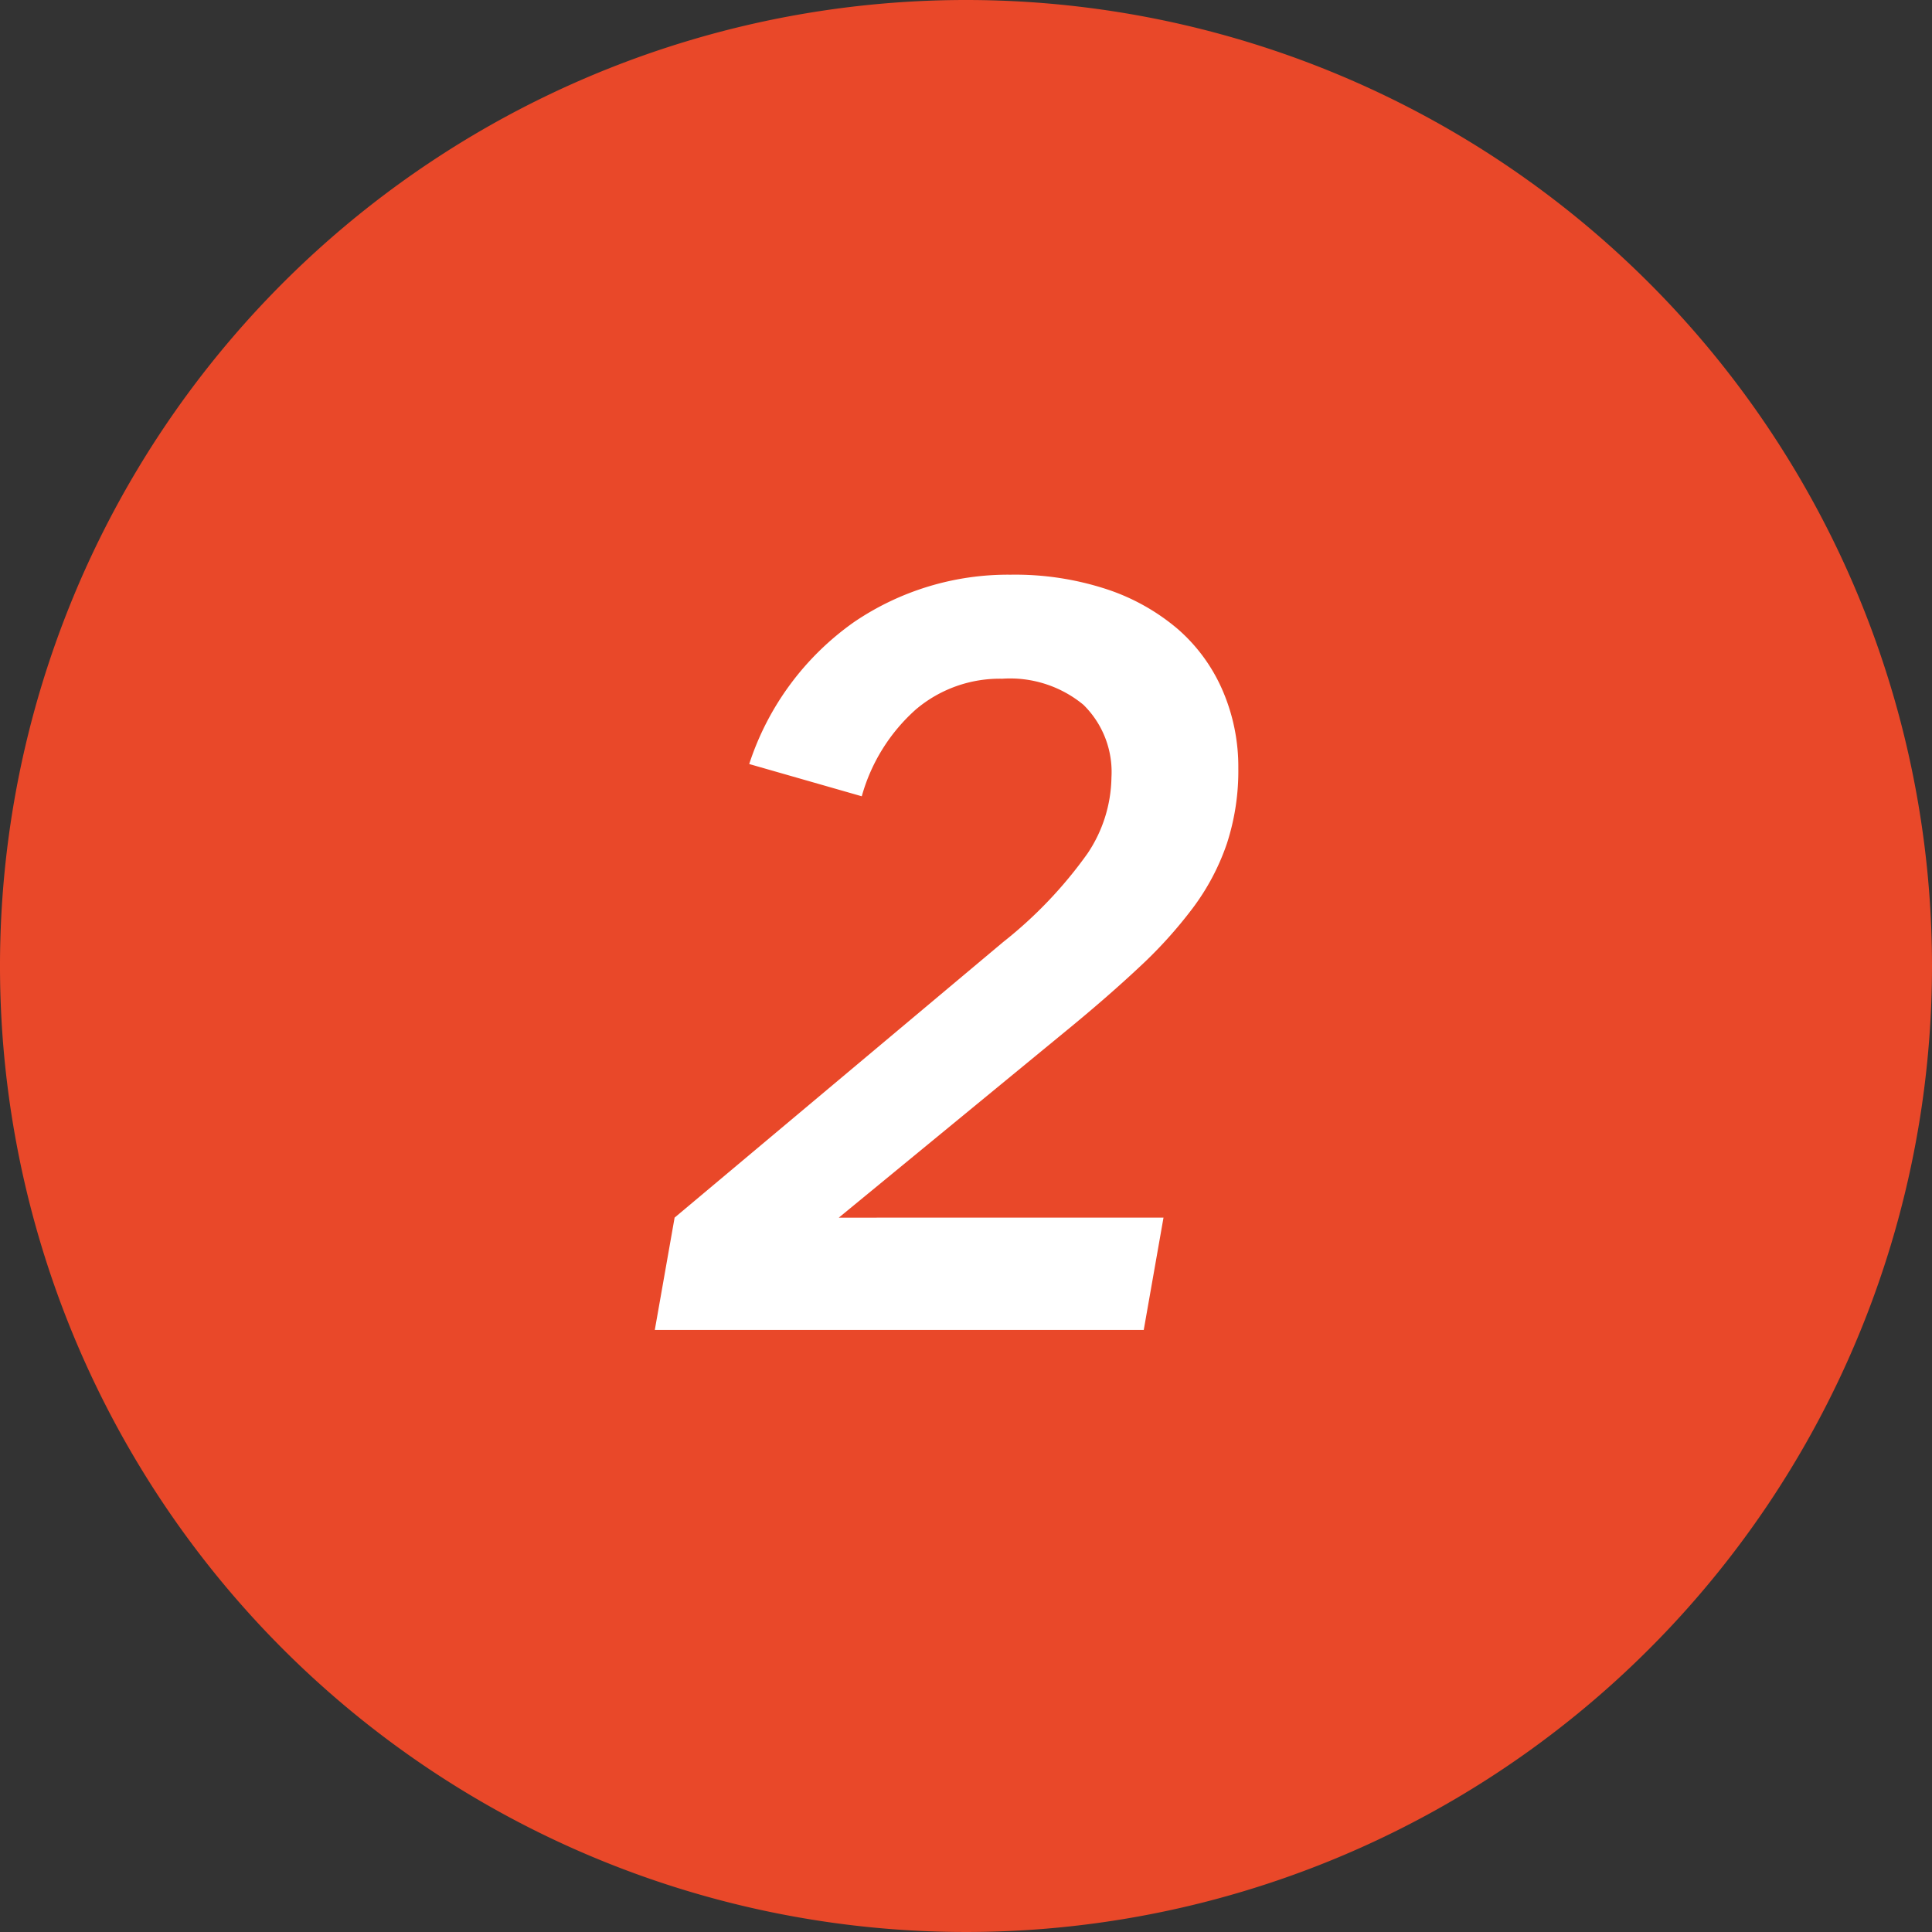
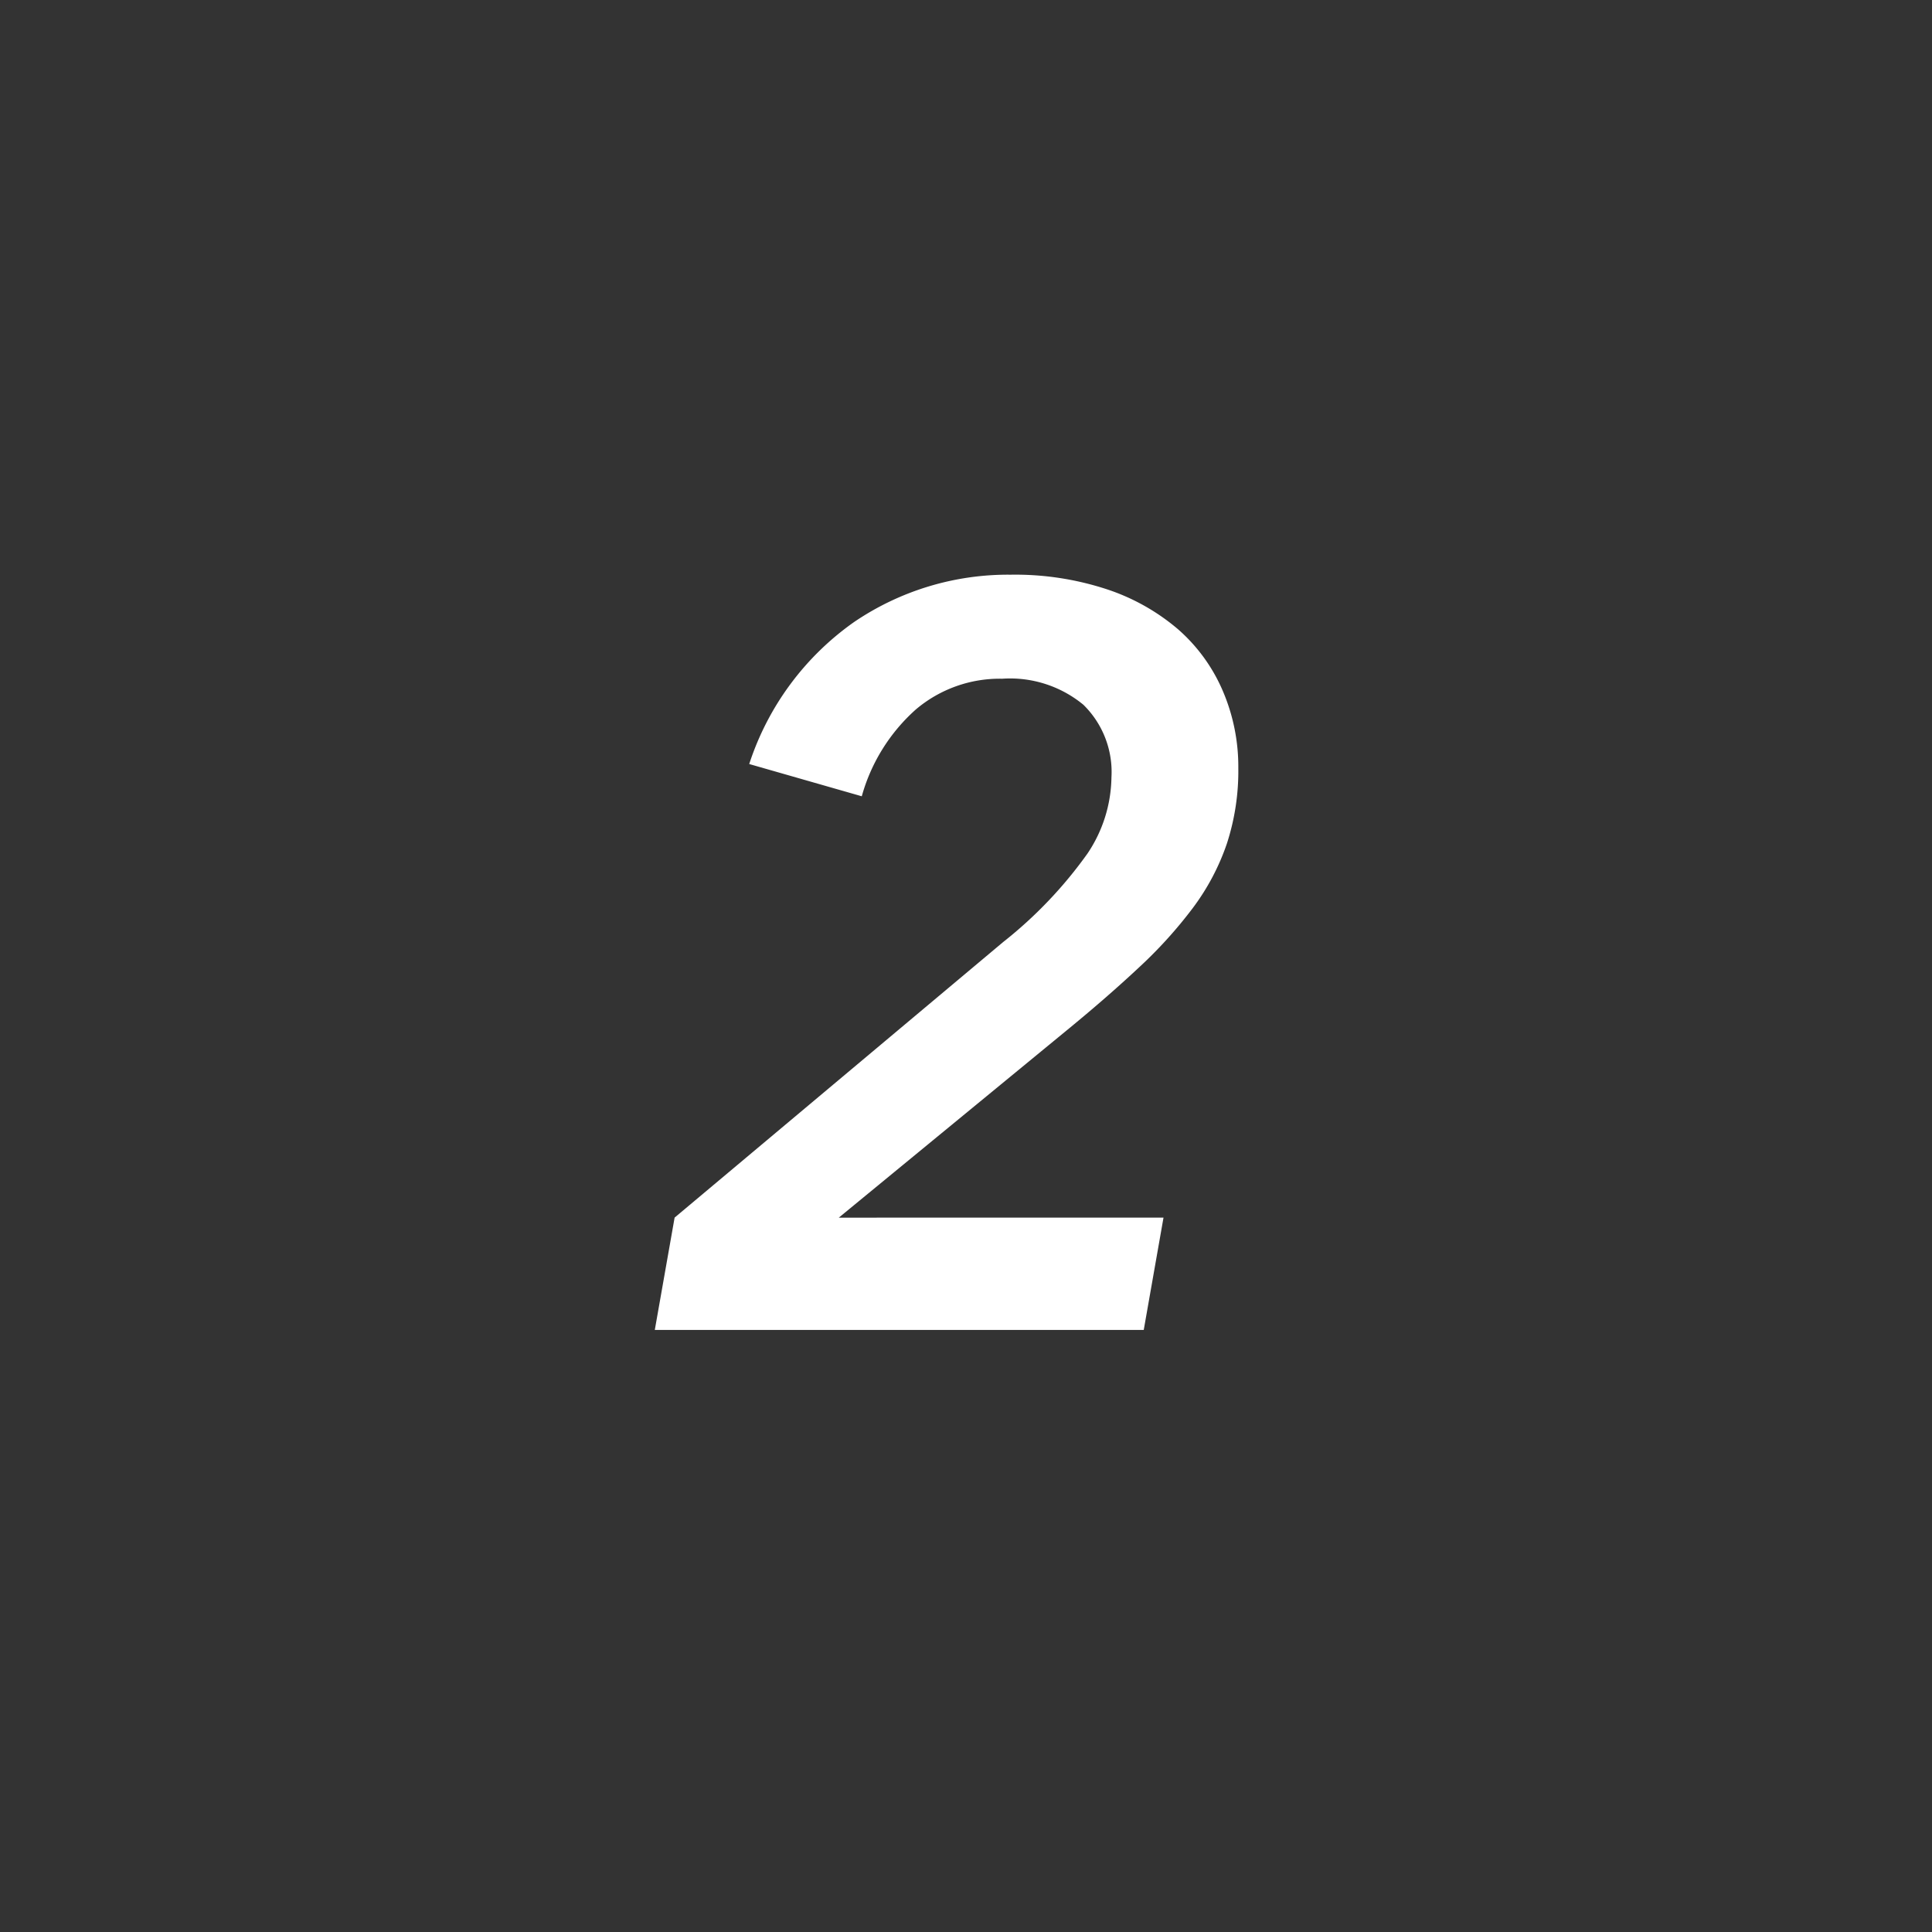
<svg xmlns="http://www.w3.org/2000/svg" width="39" height="39" viewBox="0 0 39 39">
  <rect x="0" y="0" width="39" height="39" fill="#333333" stroke="none" />
  <g transform="translate(-1.413 114.351)">
-     <path d="M39,19.5A19.5,19.5,0,1,1,19.5,0,19.5,19.5,0,0,1,39,19.5" transform="translate(1.413 -114.351)" fill="#e94829" />
-     <path d="M10.563-2.268,10.164,0H.294l.4-2.268L7.329-7.833a8.707,8.707,0,0,0,1.7-1.785,2.82,2.82,0,0,0,.483-1.533,1.9,1.9,0,0,0-.567-1.47,2.326,2.326,0,0,0-1.638-.525,2.618,2.618,0,0,0-1.743.62,3.662,3.662,0,0,0-1.092,1.753L2.2-11.424A5.641,5.641,0,0,1,4.316-14.29a5.529,5.529,0,0,1,3.161-.956,5.931,5.931,0,0,1,1.942.294,4.278,4.278,0,0,1,1.439.809,3.456,3.456,0,0,1,.9,1.239,3.881,3.881,0,0,1,.315,1.564,4.729,4.729,0,0,1-.231,1.523,4.681,4.681,0,0,1-.682,1.292,9.008,9.008,0,0,1-1.092,1.207q-.641.6-1.46,1.271l-4.6,3.78Z" transform="translate(14.337 -87.504)" fill="#fff" />
+     <path d="M10.563-2.268,10.164,0H.294l.4-2.268L7.329-7.833a8.707,8.707,0,0,0,1.7-1.785,2.82,2.82,0,0,0,.483-1.533,1.9,1.9,0,0,0-.567-1.47,2.326,2.326,0,0,0-1.638-.525,2.618,2.618,0,0,0-1.743.62,3.662,3.662,0,0,0-1.092,1.753L2.2-11.424A5.641,5.641,0,0,1,4.316-14.29a5.529,5.529,0,0,1,3.161-.956,5.931,5.931,0,0,1,1.942.294,4.278,4.278,0,0,1,1.439.809,3.456,3.456,0,0,1,.9,1.239,3.881,3.881,0,0,1,.315,1.564,4.729,4.729,0,0,1-.231,1.523,4.681,4.681,0,0,1-.682,1.292,9.008,9.008,0,0,1-1.092,1.207q-.641.6-1.46,1.271l-4.6,3.78" transform="translate(14.337 -87.504)" fill="#fff" />
  </g>
</svg>